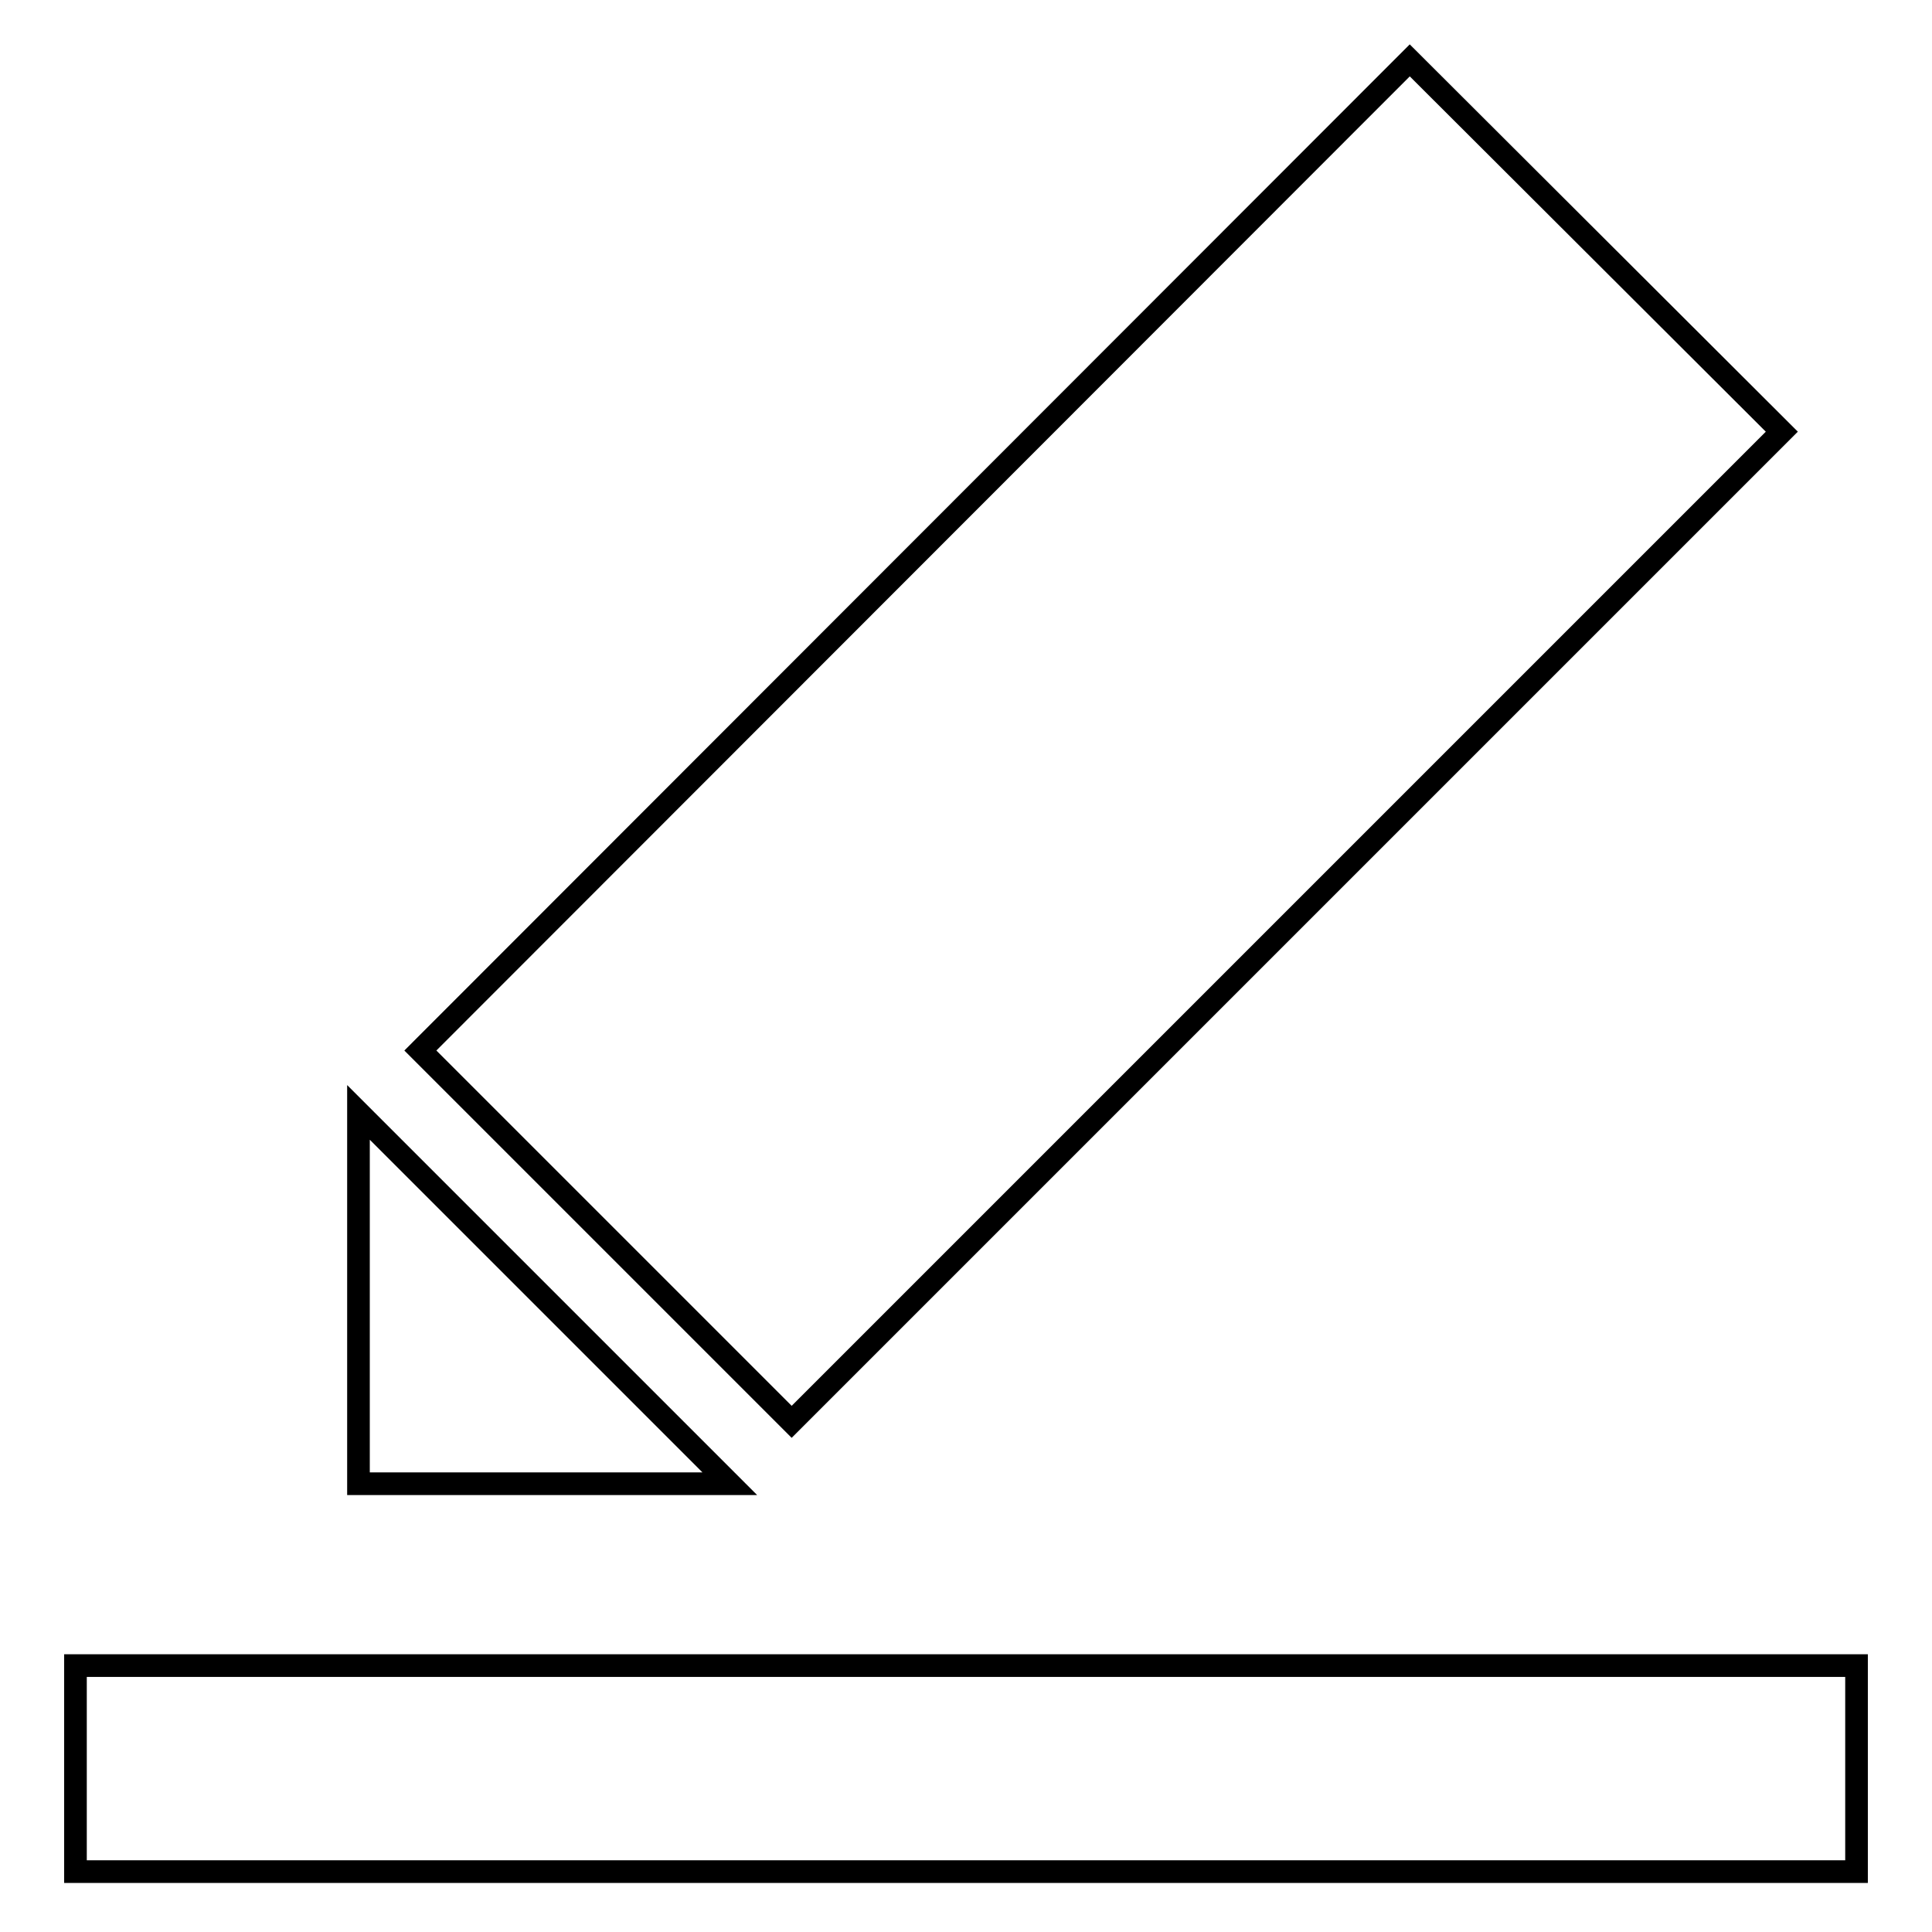
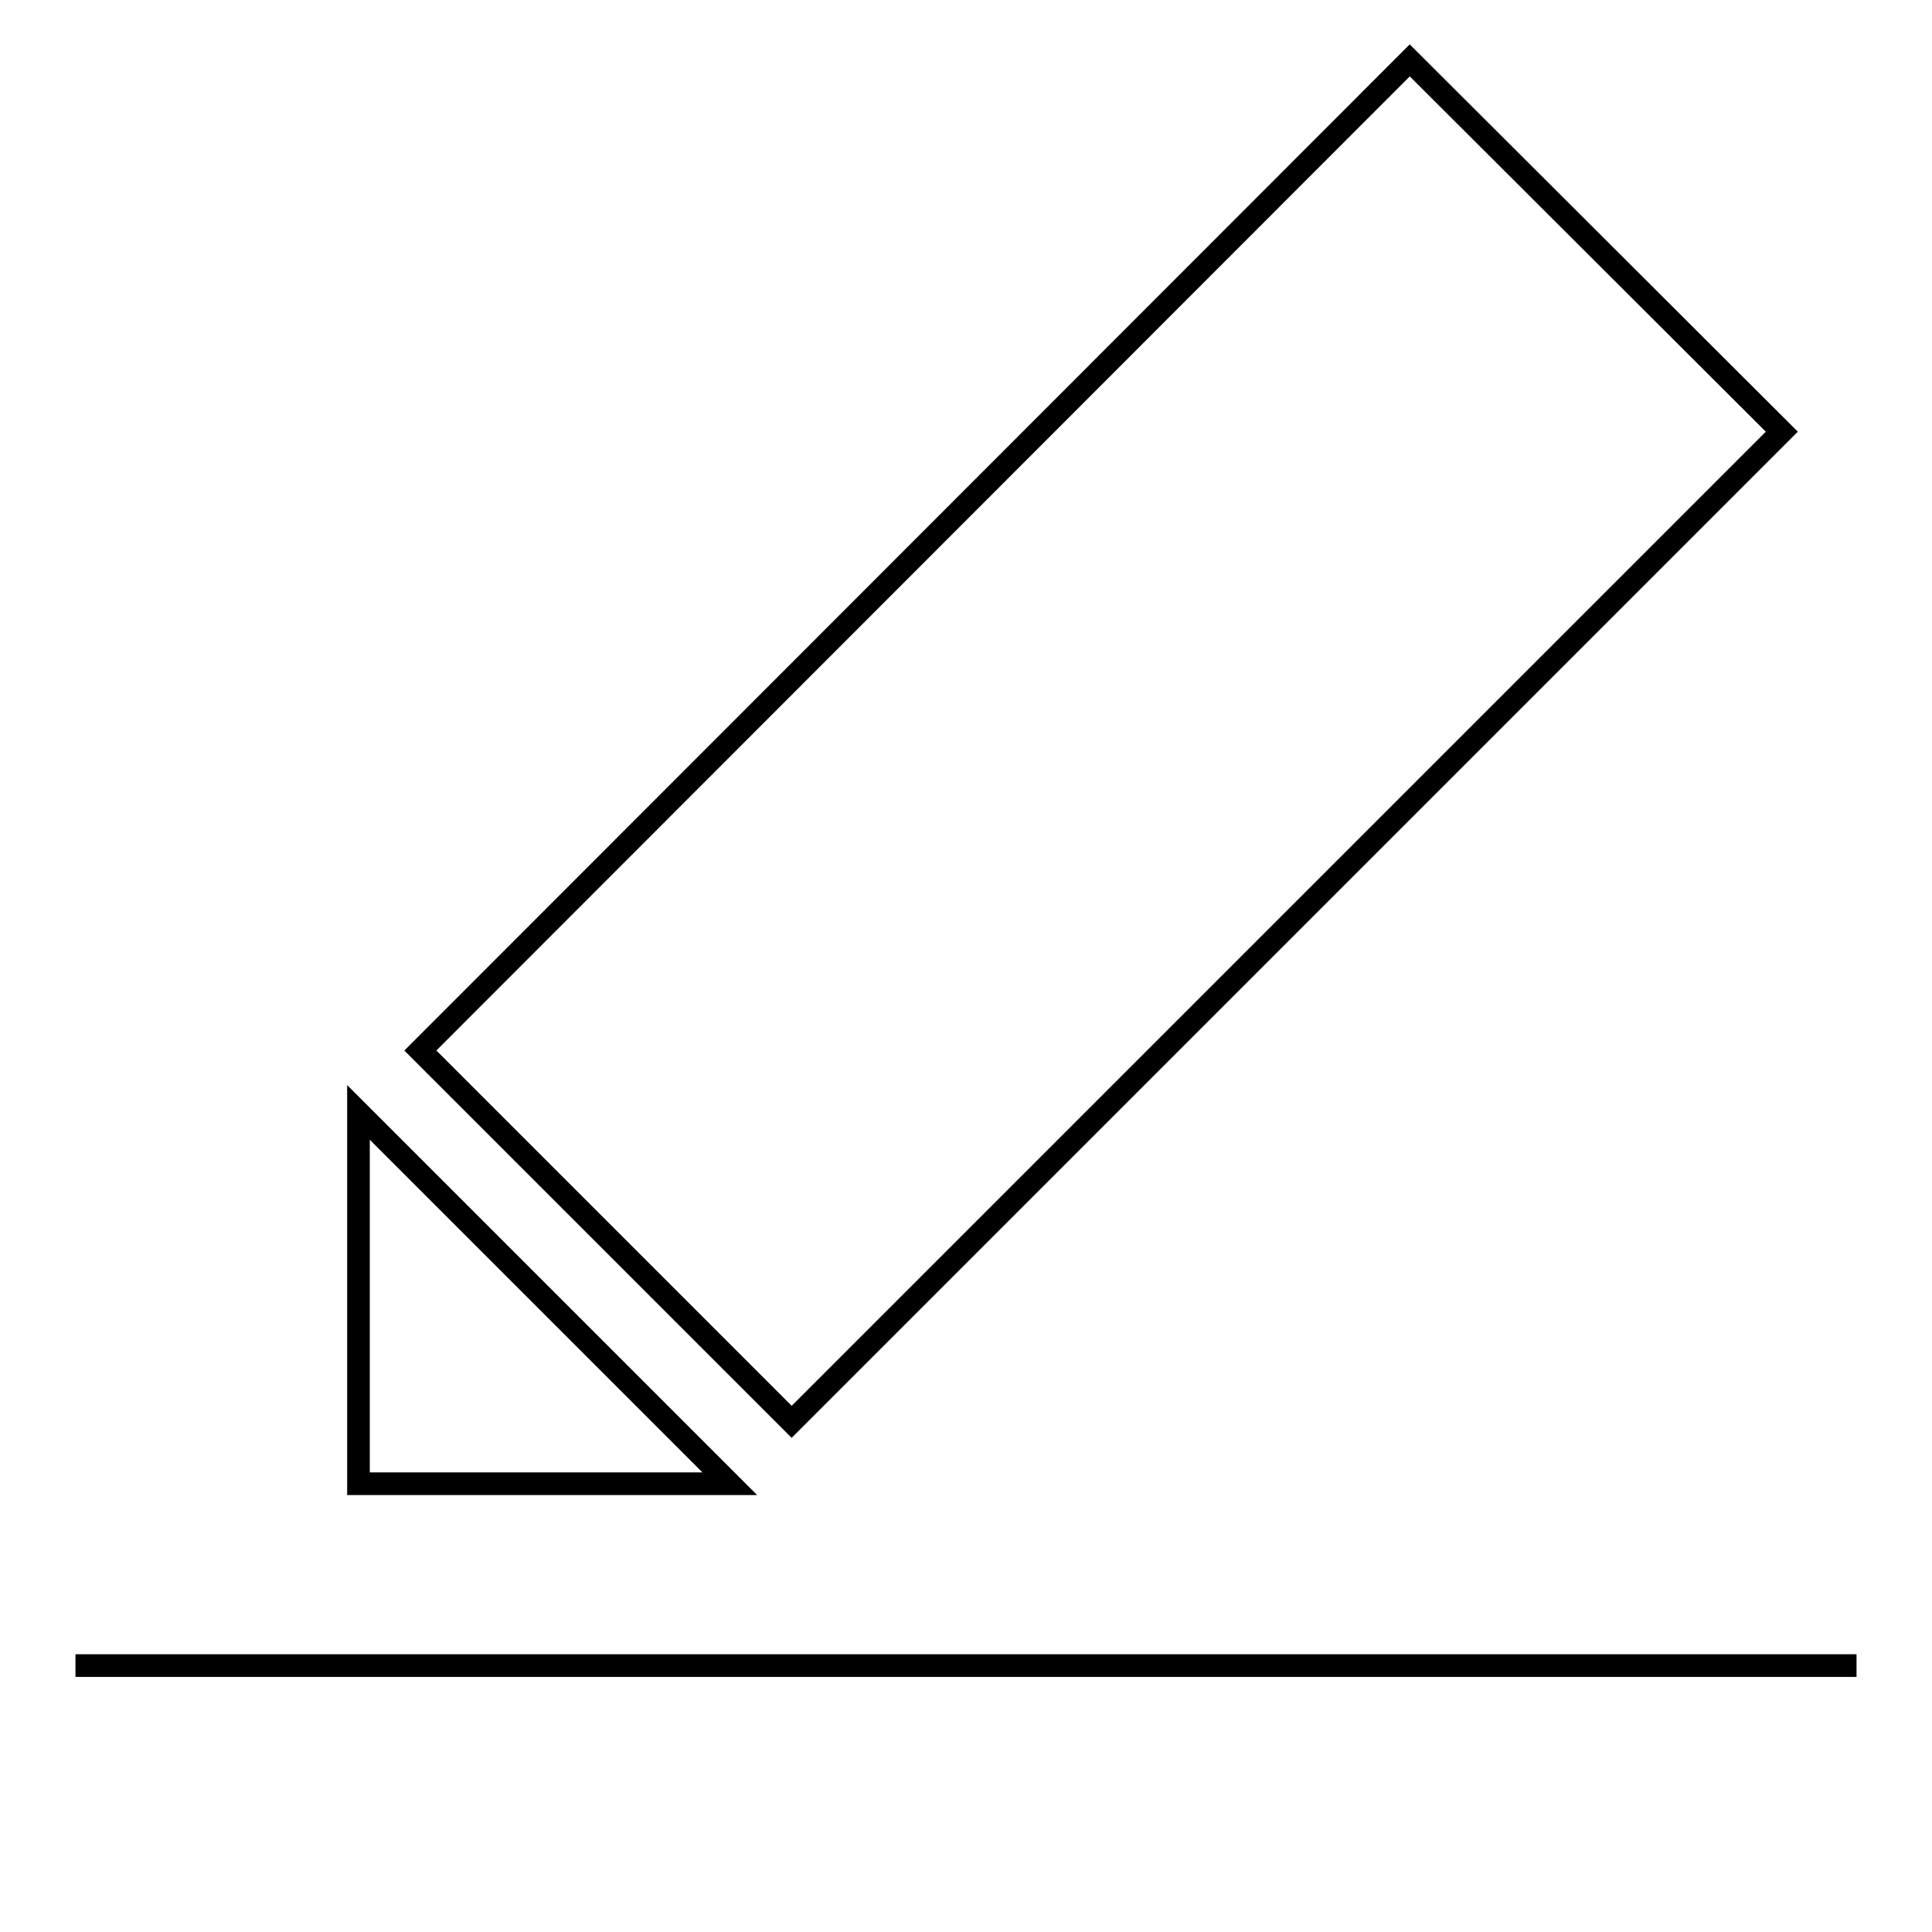
<svg xmlns="http://www.w3.org/2000/svg" version="1.1" x="0px" y="0px" viewBox="0 0 256 256" enable-background="new 0 0 256 256" xml:space="preserve">
  <g>
-     <path stroke-width="3" fill-opacity="0" stroke="#000000" d="M47.5,147.4l0,49.2h49.2L47.5,147.4z M236.1,57.2L186.8,8L55.7,139.2l49.2,49.2L236.1,57.2z M10,220.7h236 V248H10V220.7z" />
+     <path stroke-width="3" fill-opacity="0" stroke="#000000" d="M47.5,147.4l0,49.2h49.2L47.5,147.4z M236.1,57.2L186.8,8L55.7,139.2l49.2,49.2L236.1,57.2z M10,220.7h236 H10V220.7z" />
  </g>
</svg>